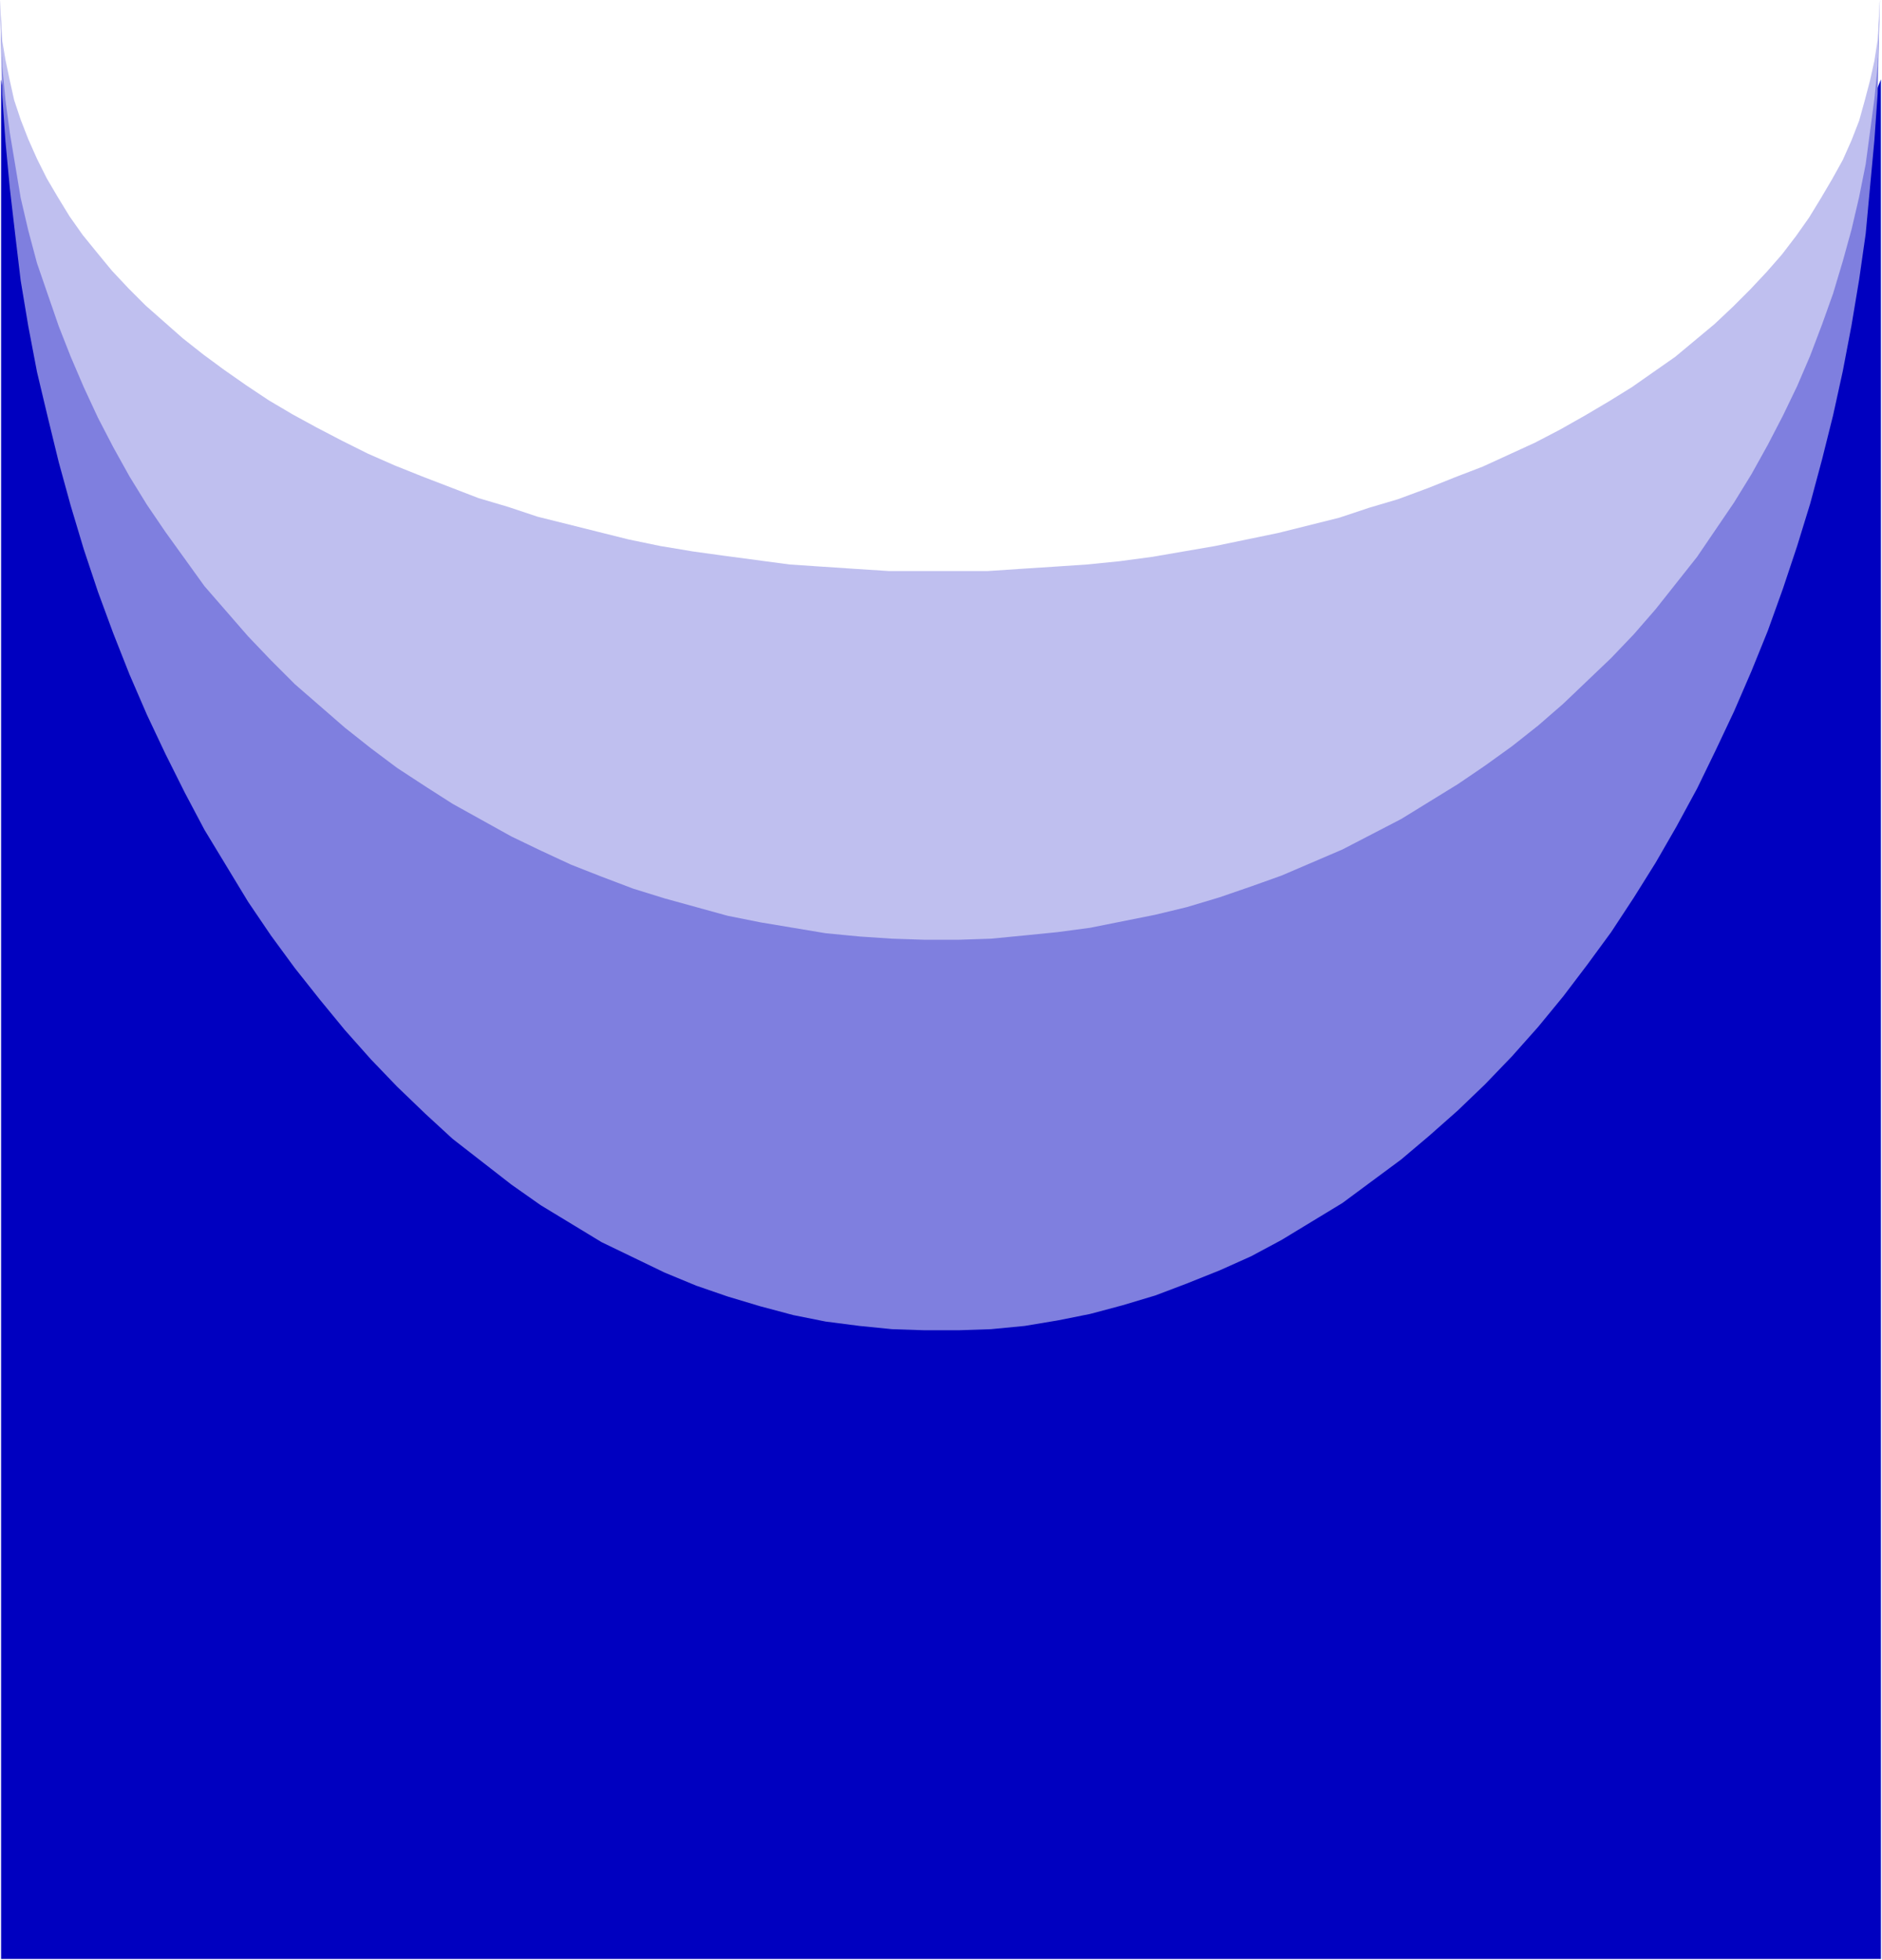
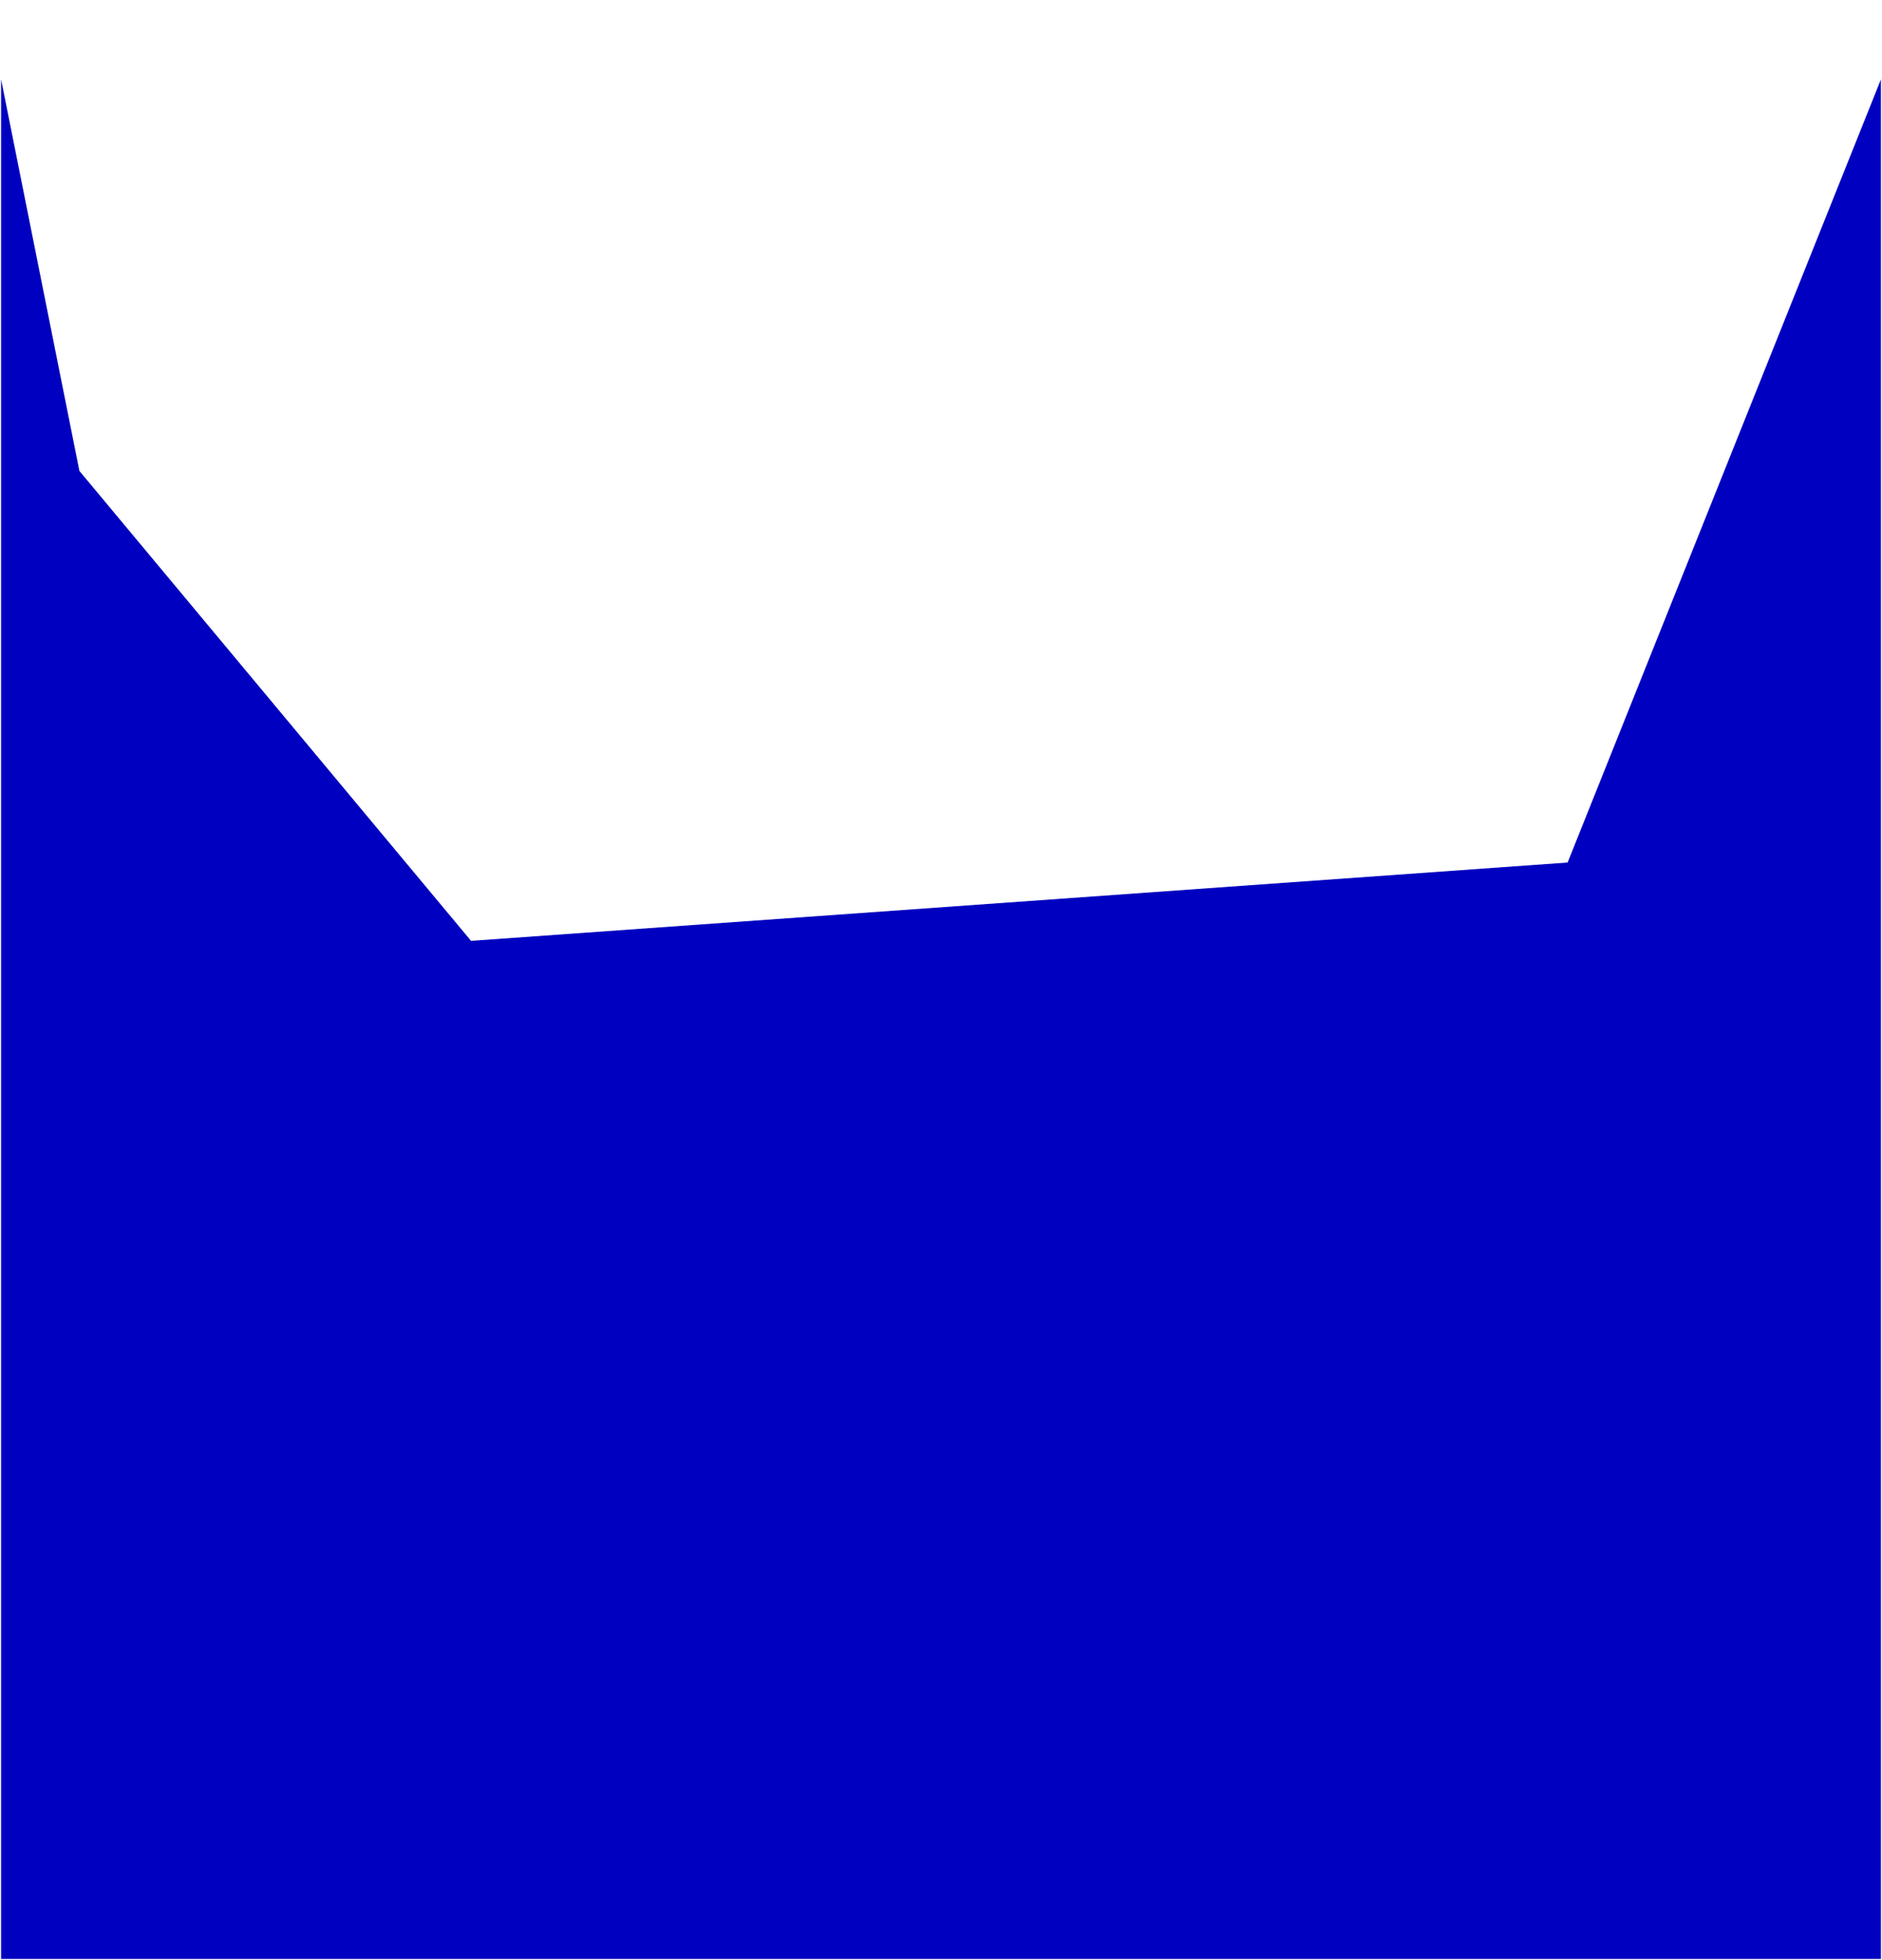
<svg xmlns="http://www.w3.org/2000/svg" width="115.333" height="120.133" fill-rule="evenodd" stroke-linecap="round" preserveAspectRatio="none" viewBox="0 0 1730 1802">
  <style>.pen1{stroke:none}</style>
  <path d="M1 73v1728h1728V73l-288 720-1008 72L73 433 1 73z" class="pen1" style="fill:#0000c0" />
-   <path fill="none" d="M1 73v1728h1728V73l-288 720-1008 72L73 433 1 73" class="pen1" />
-   <path d="m1728 0-1 43-1 43-3 43-4 43-4 43-6 42-7 42-8 42-9 41-10 40-11 41-12 39-13 39-14 39-15 37-16 37-17 36-17 35-19 35-19 33-20 32-21 32-22 30-22 29-23 28-24 27-25 26-25 24-26 23-26 22-27 20-27 20-28 17-28 17-28 15-29 13-30 12-29 11-30 9-30 8-30 6-30 5-31 3-30 1h-31l-30-1-30-3-31-4-30-6-30-8-30-9-29-10-29-12-29-14-29-14-28-17-28-17-27-19-27-21-27-21-25-23-26-25-24-25-24-27-23-28-23-29-22-30-21-31-20-33-20-33-18-34-18-36-17-36-16-37-15-38-14-38-13-39-12-40-11-40-10-41-10-42-8-42-7-42-5-42-5-43-4-43-3-43-1-44L0 0l1 26 1 26 3 27 4 26 4 25 6 26 7 26 8 25 9 25 10 25 11 24 12 24 13 24 14 23 15 23 16 23 17 22 17 21 19 21 19 20 20 20 21 19 22 18 22 18 23 17 24 16 25 16 25 15 26 14 26 13 27 13 27 11 28 11 28 10 28 9 29 8 30 8 29 6 30 6 30 4 30 4 30 3 31 2 30 1h31l30-1 30-2 31-3 30-3 30-5 30-5 29-7 29-7 29-8 29-9 28-10 28-11 27-11 27-12 27-14 25-14 26-14 24-16 24-16 23-17 23-18 22-18 21-19 20-20 20-20 18-21 18-22 17-22 16-22 15-23 14-23 13-24 12-24 11-25 10-25 10-25 8-25 7-26 5-26 5-26 4-26 3-26 1-27 1-26z" class="pen1" style="fill:#7f7fdf" />
  <path fill="none" d="m1728 0-1 43-1 43-3 43-4 43-4 43-6 42-7 42-8 42-9 41-10 40-11 41-12 39-13 39-14 39-15 37-16 37-17 36-17 35-19 35-19 33-20 32-21 32-22 30-22 29-23 28-24 27-25 26-25 24-26 23-26 22-27 20-27 20-28 17-28 17-28 15-29 13-30 12-29 11-30 9-30 8-30 6-30 5-31 3-30 1h-31l-30-1-30-3-31-4-30-6-30-8-30-9-29-10-29-12-29-14-29-14-28-17-28-17-27-19-27-21-27-21-25-23-26-25-24-25-24-27-23-28-23-29-22-30-21-31-20-33-20-33-18-34-18-36-17-36-16-37-15-38-14-38-13-39-12-40-11-40-10-41-10-42-8-42-7-42-5-42-5-43-4-43-3-43-1-44L0 0l1 26 1 26 3 27 4 26 4 25 6 26 7 26 8 25 9 25 10 25 11 24 12 24 13 24 14 23 15 23 16 23 17 22 17 21 19 21 19 20 20 20 21 19 22 18 22 18 23 17 24 16 25 16 25 15 26 14 26 13 27 13 27 11 28 11 28 10 28 9 29 8 30 8 29 6 30 6 30 4 30 4 30 3 31 2 30 1h31l30-1 30-2 31-3 30-3 30-5 30-5 29-7 29-7 29-8 29-9 28-10 28-11 27-11 27-12 27-14 25-14 26-14 24-16 24-16 23-17 23-18 22-18 21-19 20-20 20-20 18-21 18-22 17-22 16-22 15-23 14-23 13-24 12-24 11-25 10-25 10-25 8-25 7-26 5-26 5-26 4-26 3-26 1-27 1-26" class="pen1" />
-   <path d="m1728 0-1 30-1 31-3 30-4 30-4 30-6 30-7 30-8 29-9 30-10 28-11 29-12 28-13 27-14 27-15 27-16 26-17 25-17 25-19 24-19 24-20 23-21 22-22 21-22 21-23 20-24 19-25 18-25 17-26 16-26 16-27 14-27 14-28 12-28 12-28 10-29 10-30 9-29 7-30 6-30 6-30 4-30 3-31 3-30 1h-31l-30-1-30-2-31-3-30-5-30-5-30-6-29-8-29-8-29-9-29-11-28-11-28-13-27-13-27-15-27-15-25-16-26-17-24-18-24-19-23-20-23-20-22-22-21-22-20-23-20-23-18-25-18-25-17-25-16-26-15-27-14-27-13-28-12-28-11-28-10-29-10-29-8-30-7-30-5-30-5-30-4-30-3-31-1-30L0 0l1 18 1 19 3 18 4 19 4 18 6 18 7 18 8 18 9 18 10 17 11 18 12 17 13 16 14 17 15 16 16 16 17 15 17 15 19 15 19 14 20 14 21 14 22 13 22 12 23 12 24 12 25 11 25 10 26 10 26 10 27 8 27 9 28 7 28 7 28 7 29 6 30 5 29 4 30 4 30 4 30 2 30 2 31 2h91l30-2 31-2 30-2 30-3 30-4 29-5 29-5 29-6 29-6 28-7 28-7 27-9 27-8 27-10 25-10 26-10 24-11 24-11 23-12 23-13 22-13 21-13 20-14 20-14 18-15 18-15 17-16 16-16 15-16 14-16 13-17 12-17 11-18 10-17 10-18 8-18 7-18 5-18 5-19 4-18 3-19 1-18 1-19z" class="pen1" style="fill:#bfbfef" />
-   <path fill="none" d="m1728 0-1 30-1 31-3 30-4 30-4 30-6 30-7 30-8 29-9 30-10 28-11 29-12 28-13 27-14 27-15 27-16 26-17 25-17 25-19 24-19 24-20 23-21 22-22 21-22 21-23 20-24 19-25 18-25 17-26 16-26 16-27 14-27 14-28 12-28 12-28 10-29 10-30 9-29 7-30 6-30 6-30 4-30 3-31 3-30 1h-31l-30-1-30-2-31-3-30-5-30-5-30-6-29-8-29-8-29-9-29-11-28-11-28-13-27-13-27-15-27-15-25-16-26-17-24-18-24-19-23-20-23-20-22-22-21-22-20-23-20-23-18-25-18-25-17-25-16-26-15-27-14-27-13-28-12-28-11-28-10-29-10-29-8-30-7-30-5-30-5-30-4-30-3-31-1-30L0 0l1 18 1 19 3 18 4 19 4 18 6 18 7 18 8 18 9 18 10 17 11 18 12 17 13 16 14 17 15 16 16 16 17 15 17 15 19 15 19 14 20 14 21 14 22 13 22 12 23 12 24 12 25 11 25 10 26 10 26 10 27 8 27 9 28 7 28 7 28 7 29 6 30 5 29 4 30 4 30 4 30 2 30 2 31 2h91l30-2 31-2 30-2 30-3 30-4 29-5 29-5 29-6 29-6 28-7 28-7 27-9 27-8 27-10 25-10 26-10 24-11 24-11 23-12 23-13 22-13 21-13 20-14 20-14 18-15 18-15 17-16 16-16 15-16 14-16 13-17 12-17 11-18 10-17 10-18 8-18 7-18 5-18 5-19 4-18 3-19 1-18 1-19" class="pen1" />
</svg>